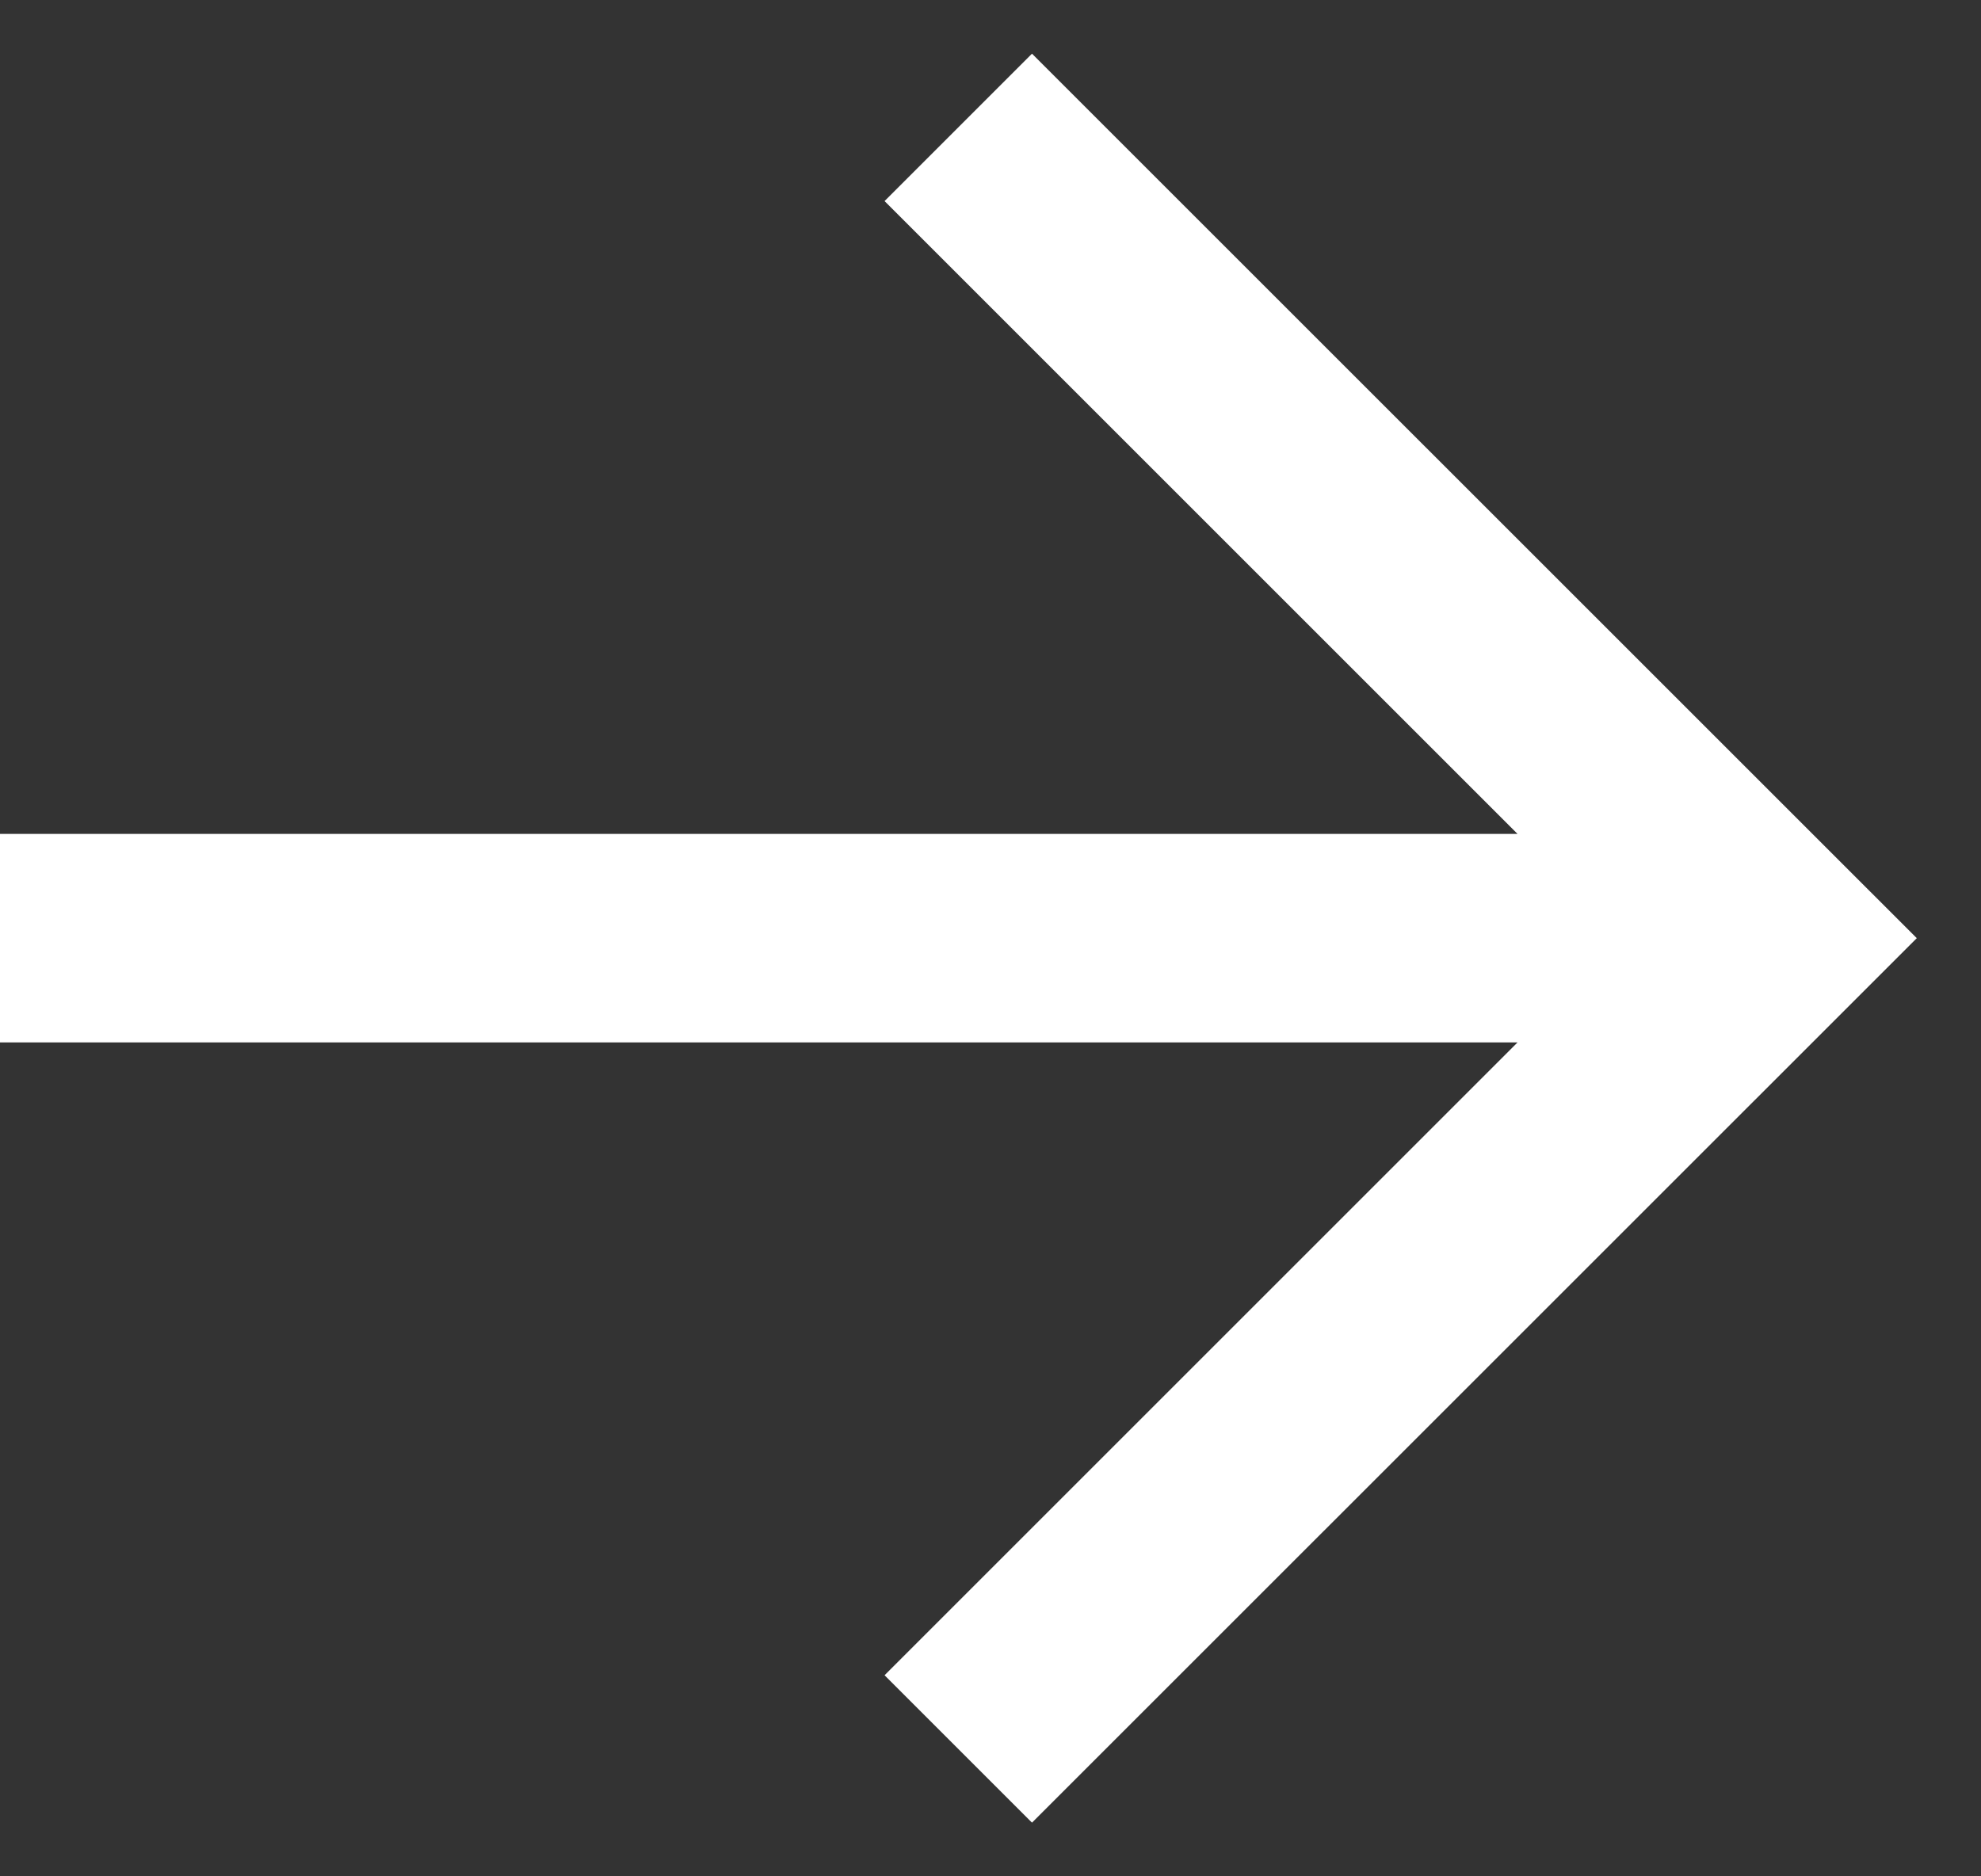
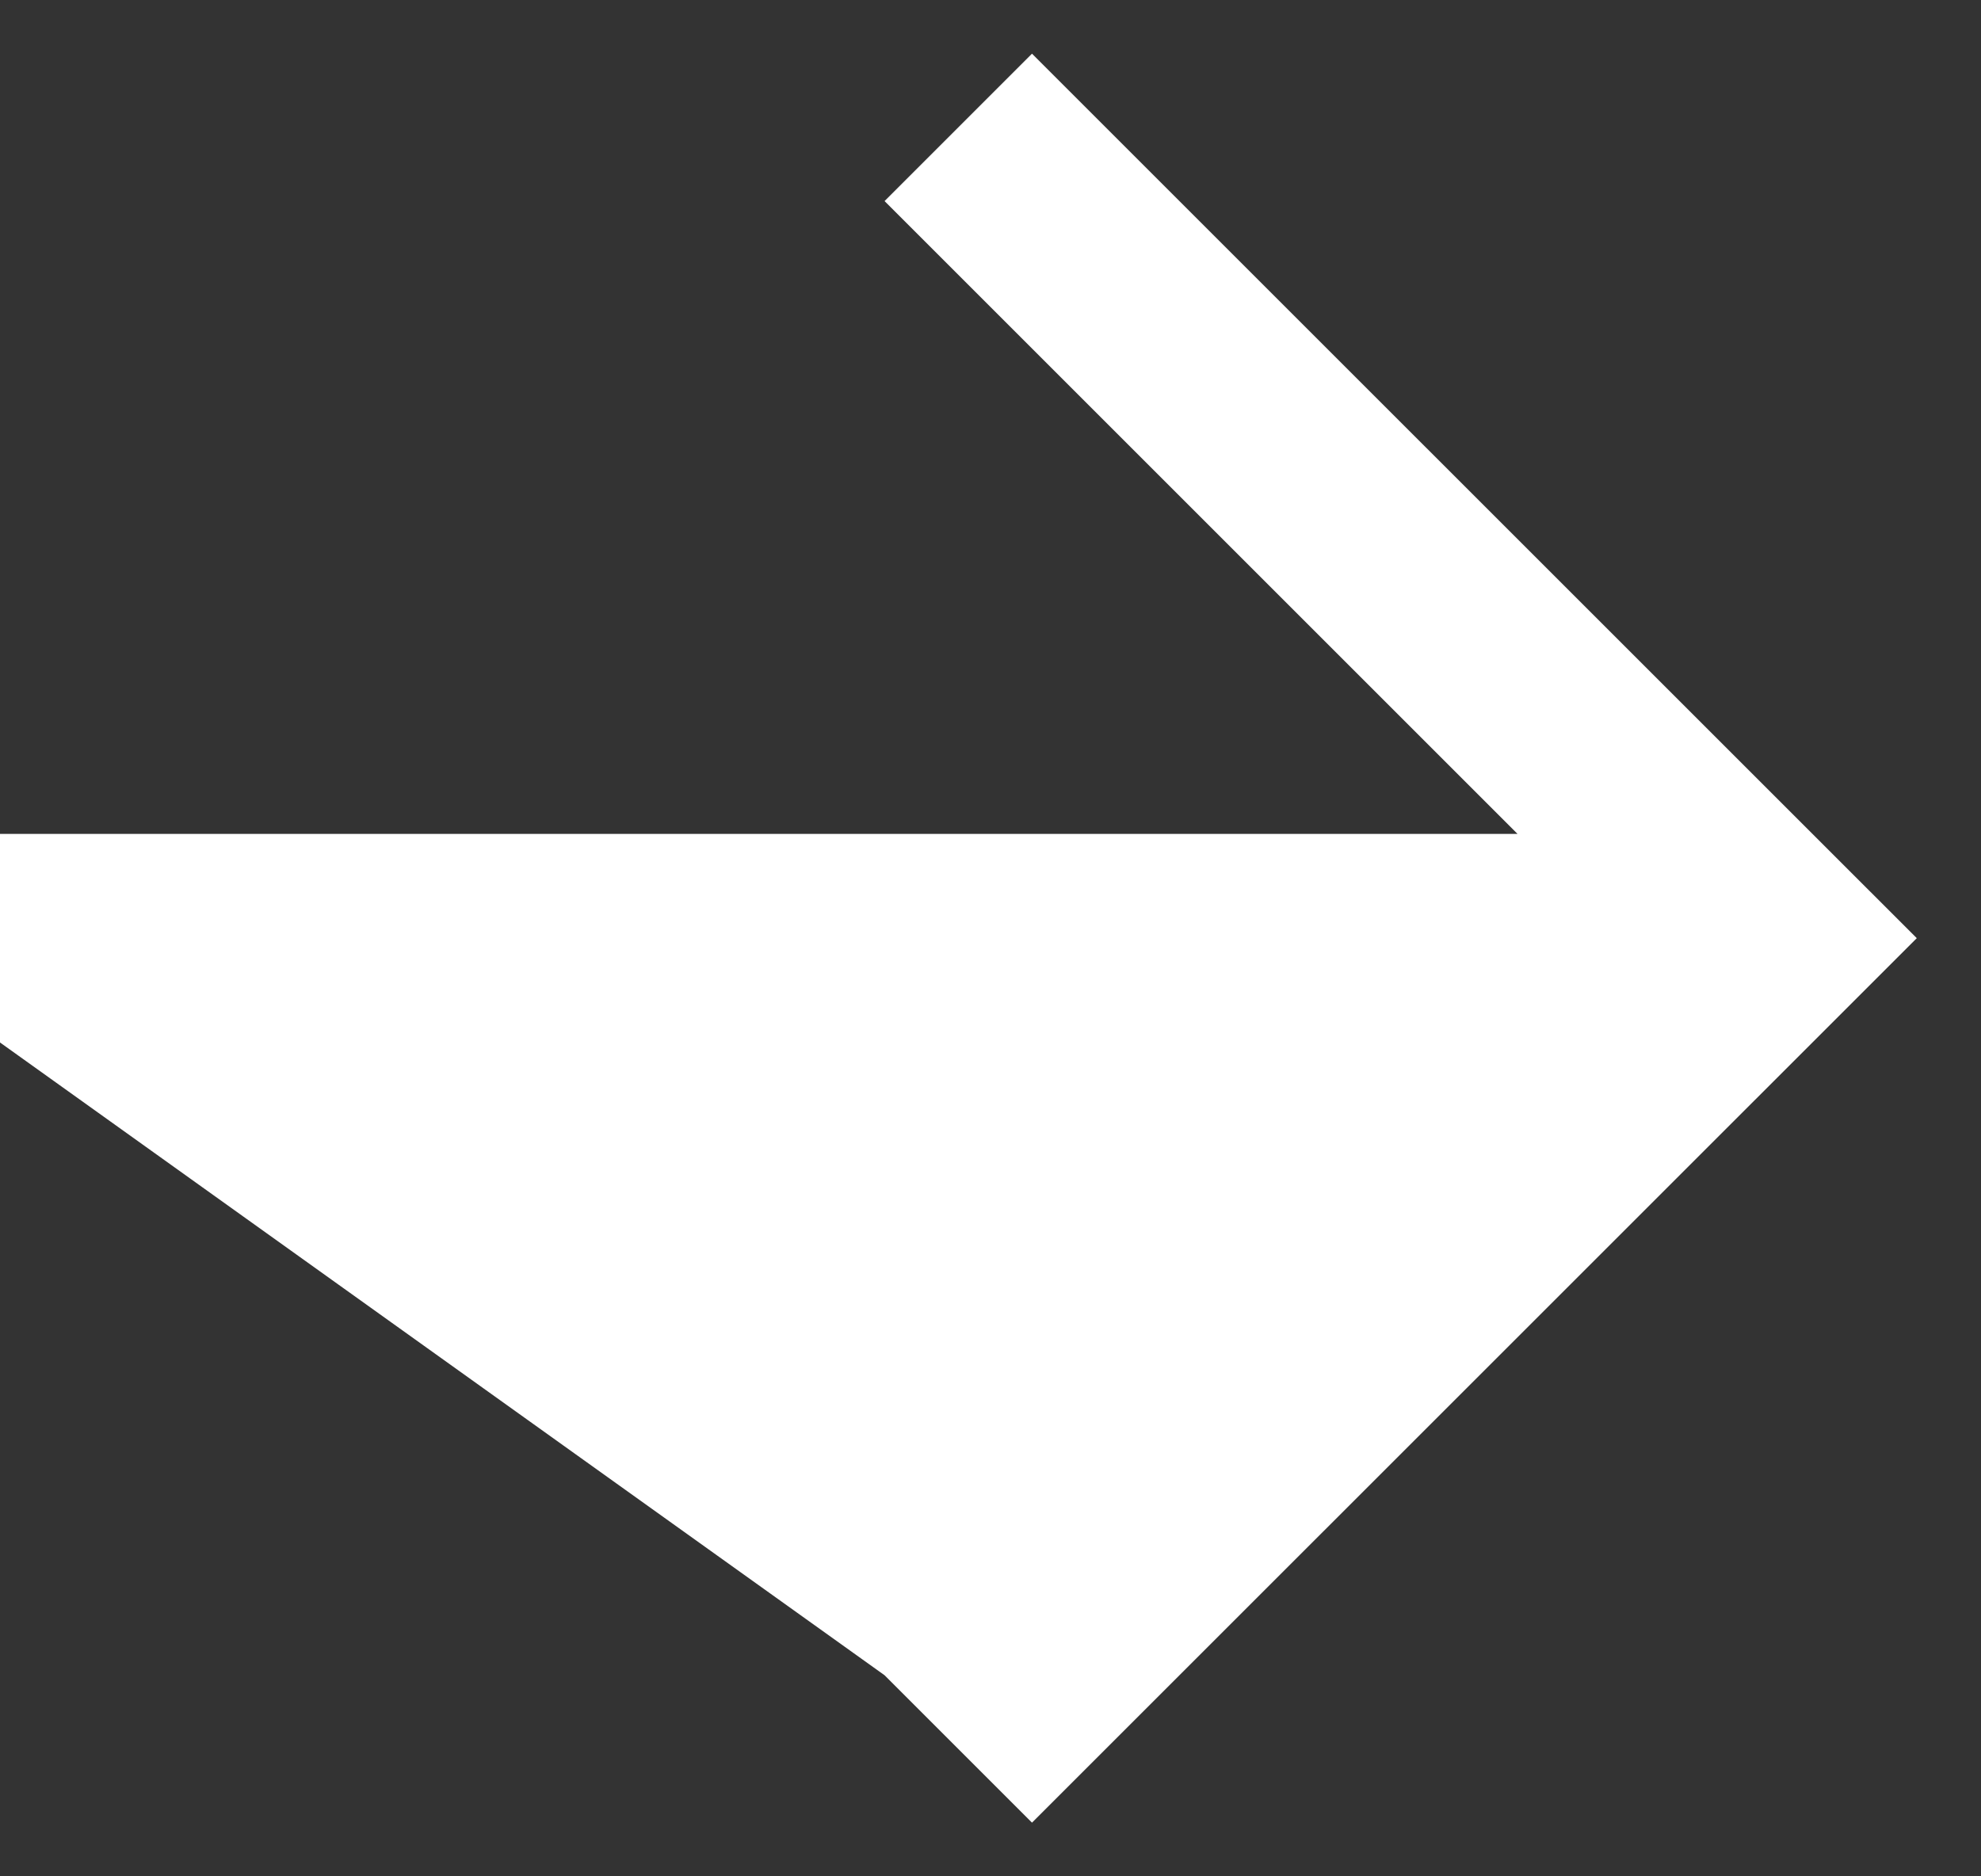
<svg xmlns="http://www.w3.org/2000/svg" width="19" height="18" viewBox="0 0 19 18" fill="none">
  <rect x="0" y="0" width="19" height="18" fill="#333333" stroke="none" />
-   <path d="M8.484 1.929L14.555 8L-0.001 8L-0.001 10L14.555 10L8.484 16.071L9.898 17.485L18.384 9L9.898 0.515L8.484 1.929Z" fill="white" />
+   <path d="M8.484 1.929L14.555 8L-0.001 8L-0.001 10L8.484 16.071L9.898 17.485L18.384 9L9.898 0.515L8.484 1.929Z" fill="white" />
</svg>